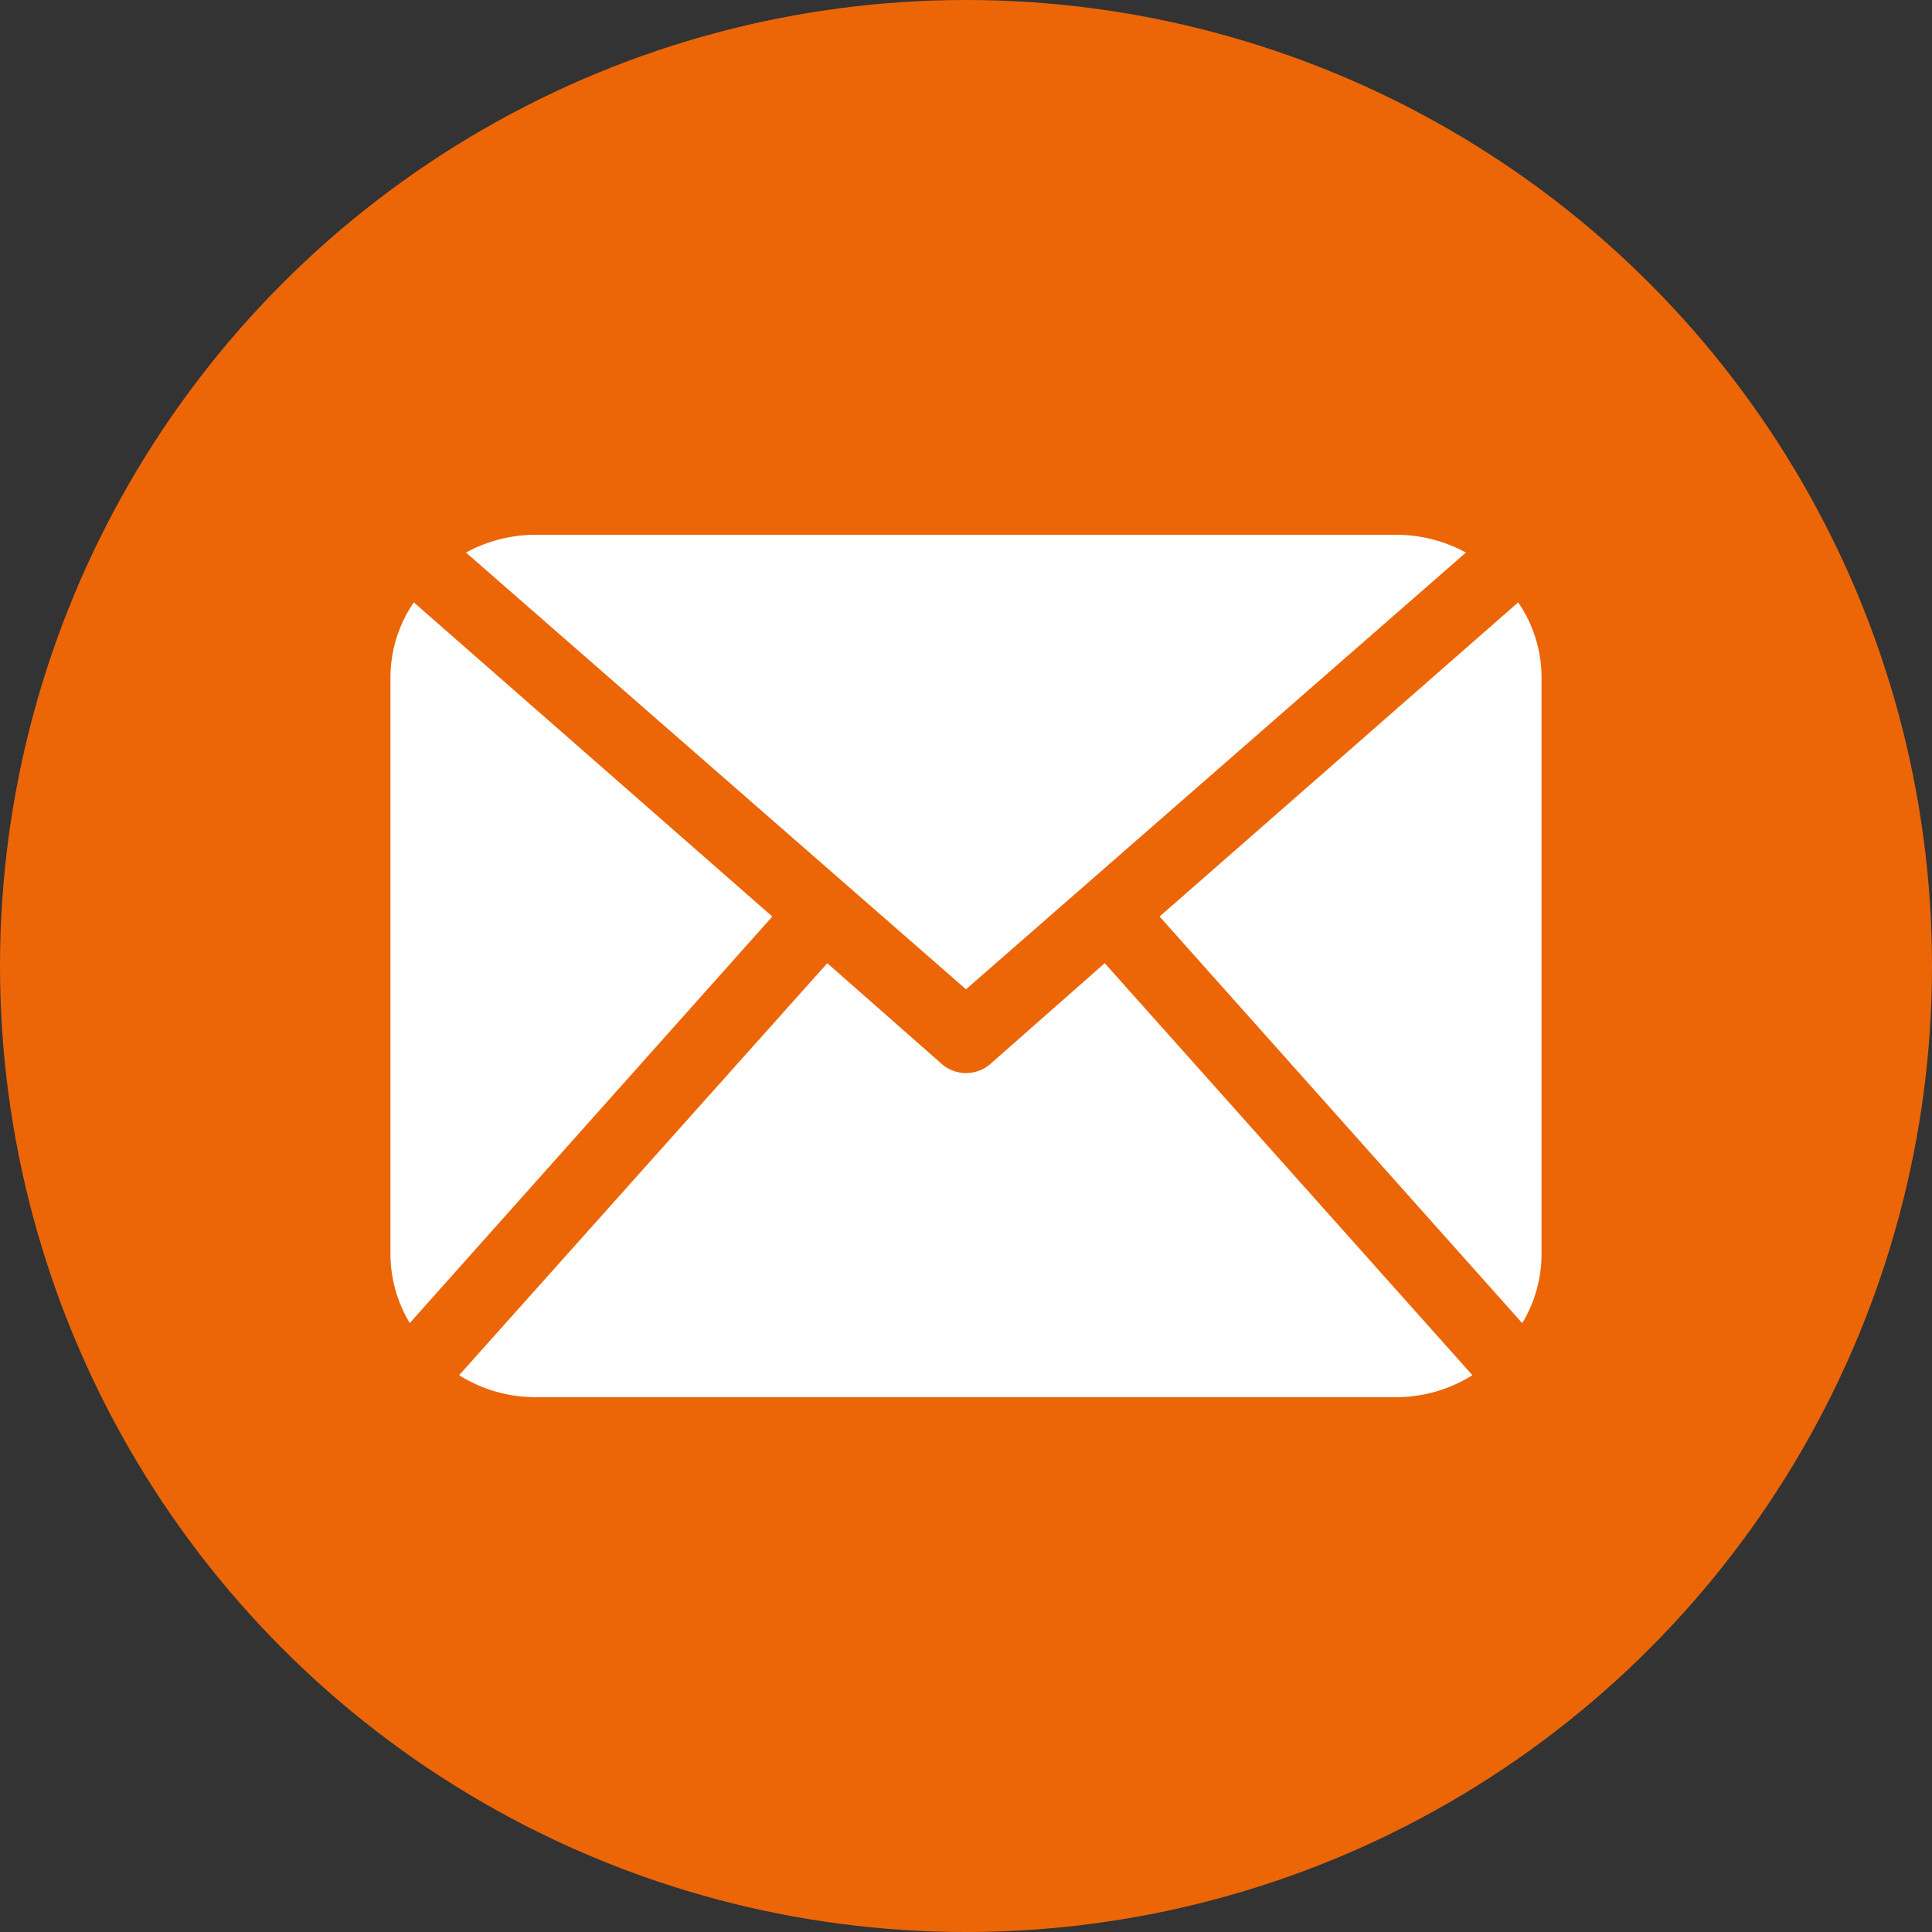
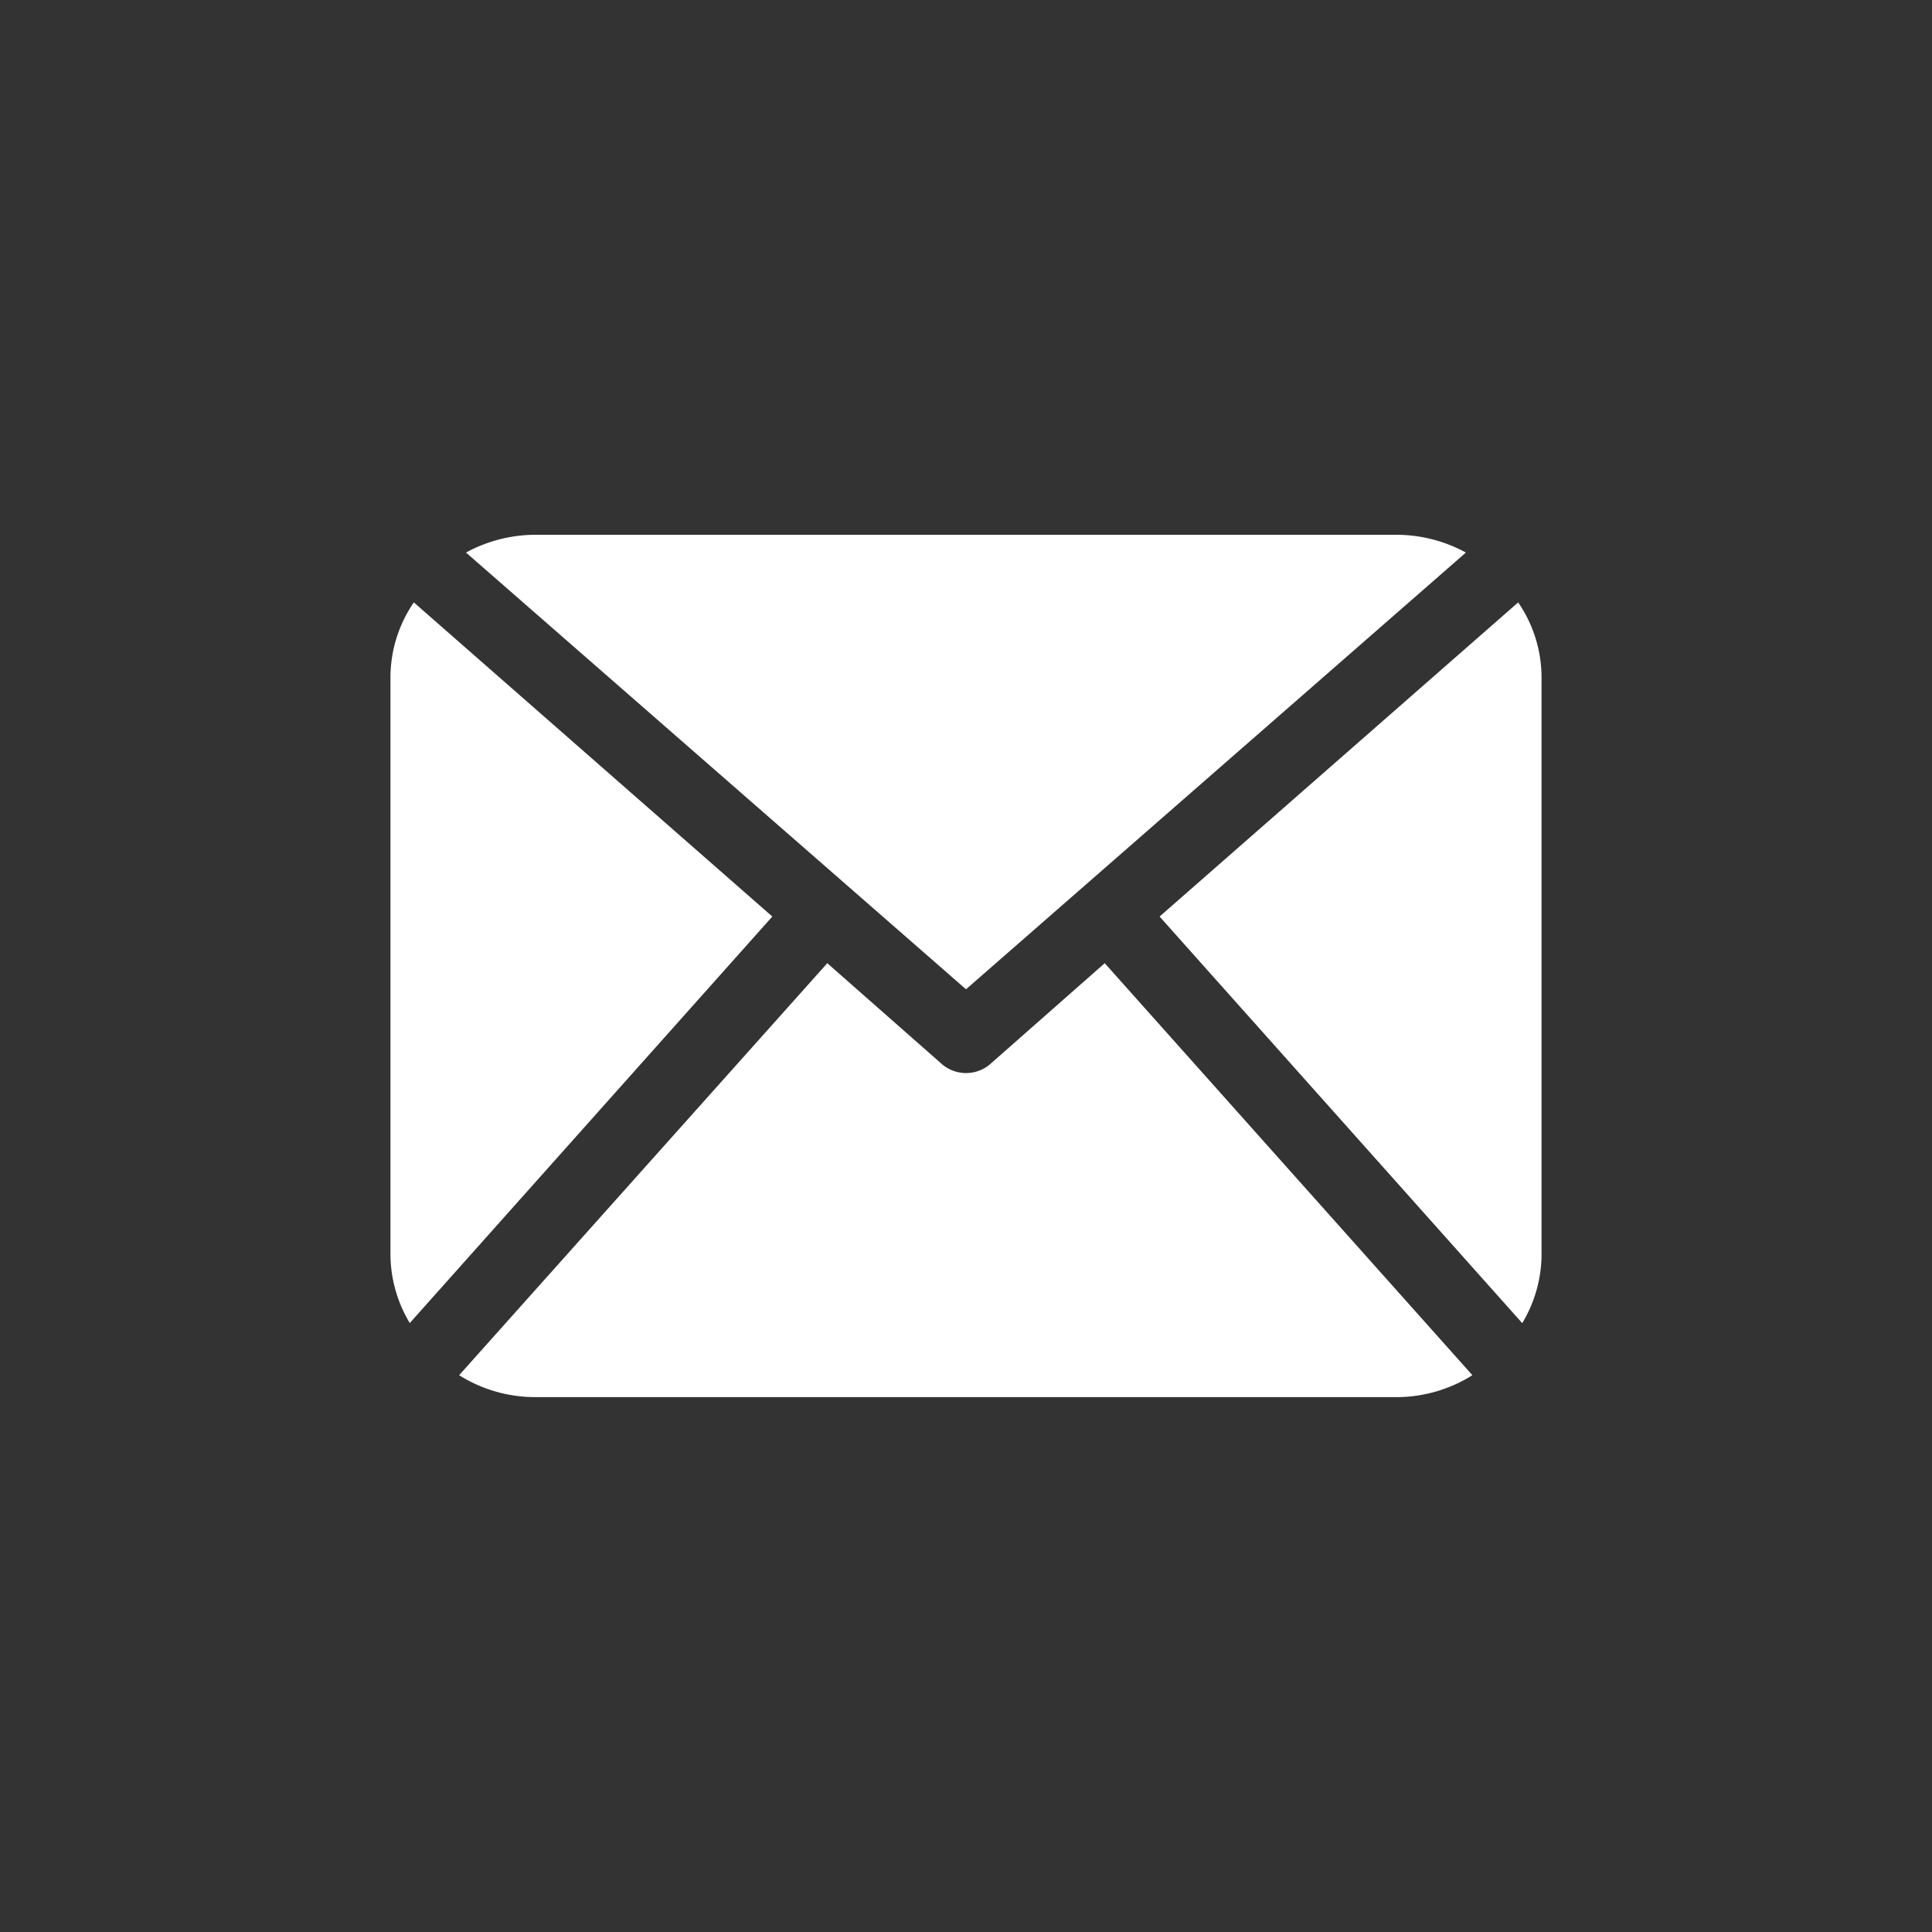
<svg xmlns="http://www.w3.org/2000/svg" width="20" height="20" viewBox="0 0 20 20">
  <rect x="0" y="0" width="20" height="20" fill="#333333" stroke="none" />
  <defs>
    <clipPath id="clip-path">
      <rect id="Rectangle_34" data-name="Rectangle 34" width="11.915" height="8.929" fill="#fff" />
    </clipPath>
  </defs>
  <g id="Group_36" data-name="Group 36" transform="translate(-322 -777)">
-     <circle id="Ellipse_1" data-name="Ellipse 1" cx="10" cy="10" r="10" transform="translate(322 777)" fill="#ec6608" />
    <g id="Group_35" data-name="Group 35" transform="translate(326.042 782.535)">
      <g id="Group_34" data-name="Group 34" clip-path="url(#clip-path)">
        <path id="Path_108" data-name="Path 108" d="M11.674.7,7.962,3.952l3.754,4.209a1.386,1.386,0,0,0,.2-.725V1.478A1.375,1.375,0,0,0,11.674.7M10.422,0H1.493A1.511,1.511,0,0,0,.782.184L5.958,4.705,11.133.184A1.511,1.511,0,0,0,10.422,0M7.394,4.435,6.2,5.487a.385.385,0,0,1-.483,0L4.522,4.435.711,8.7a1.479,1.479,0,0,0,.782.227h8.929A1.479,1.479,0,0,0,11.2,8.7ZM.242.7A1.375,1.375,0,0,0,0,1.478V7.435a1.387,1.387,0,0,0,.2.725L3.953,3.952Z" transform="translate(0 0.001)" fill="#fff" />
      </g>
    </g>
  </g>
</svg>